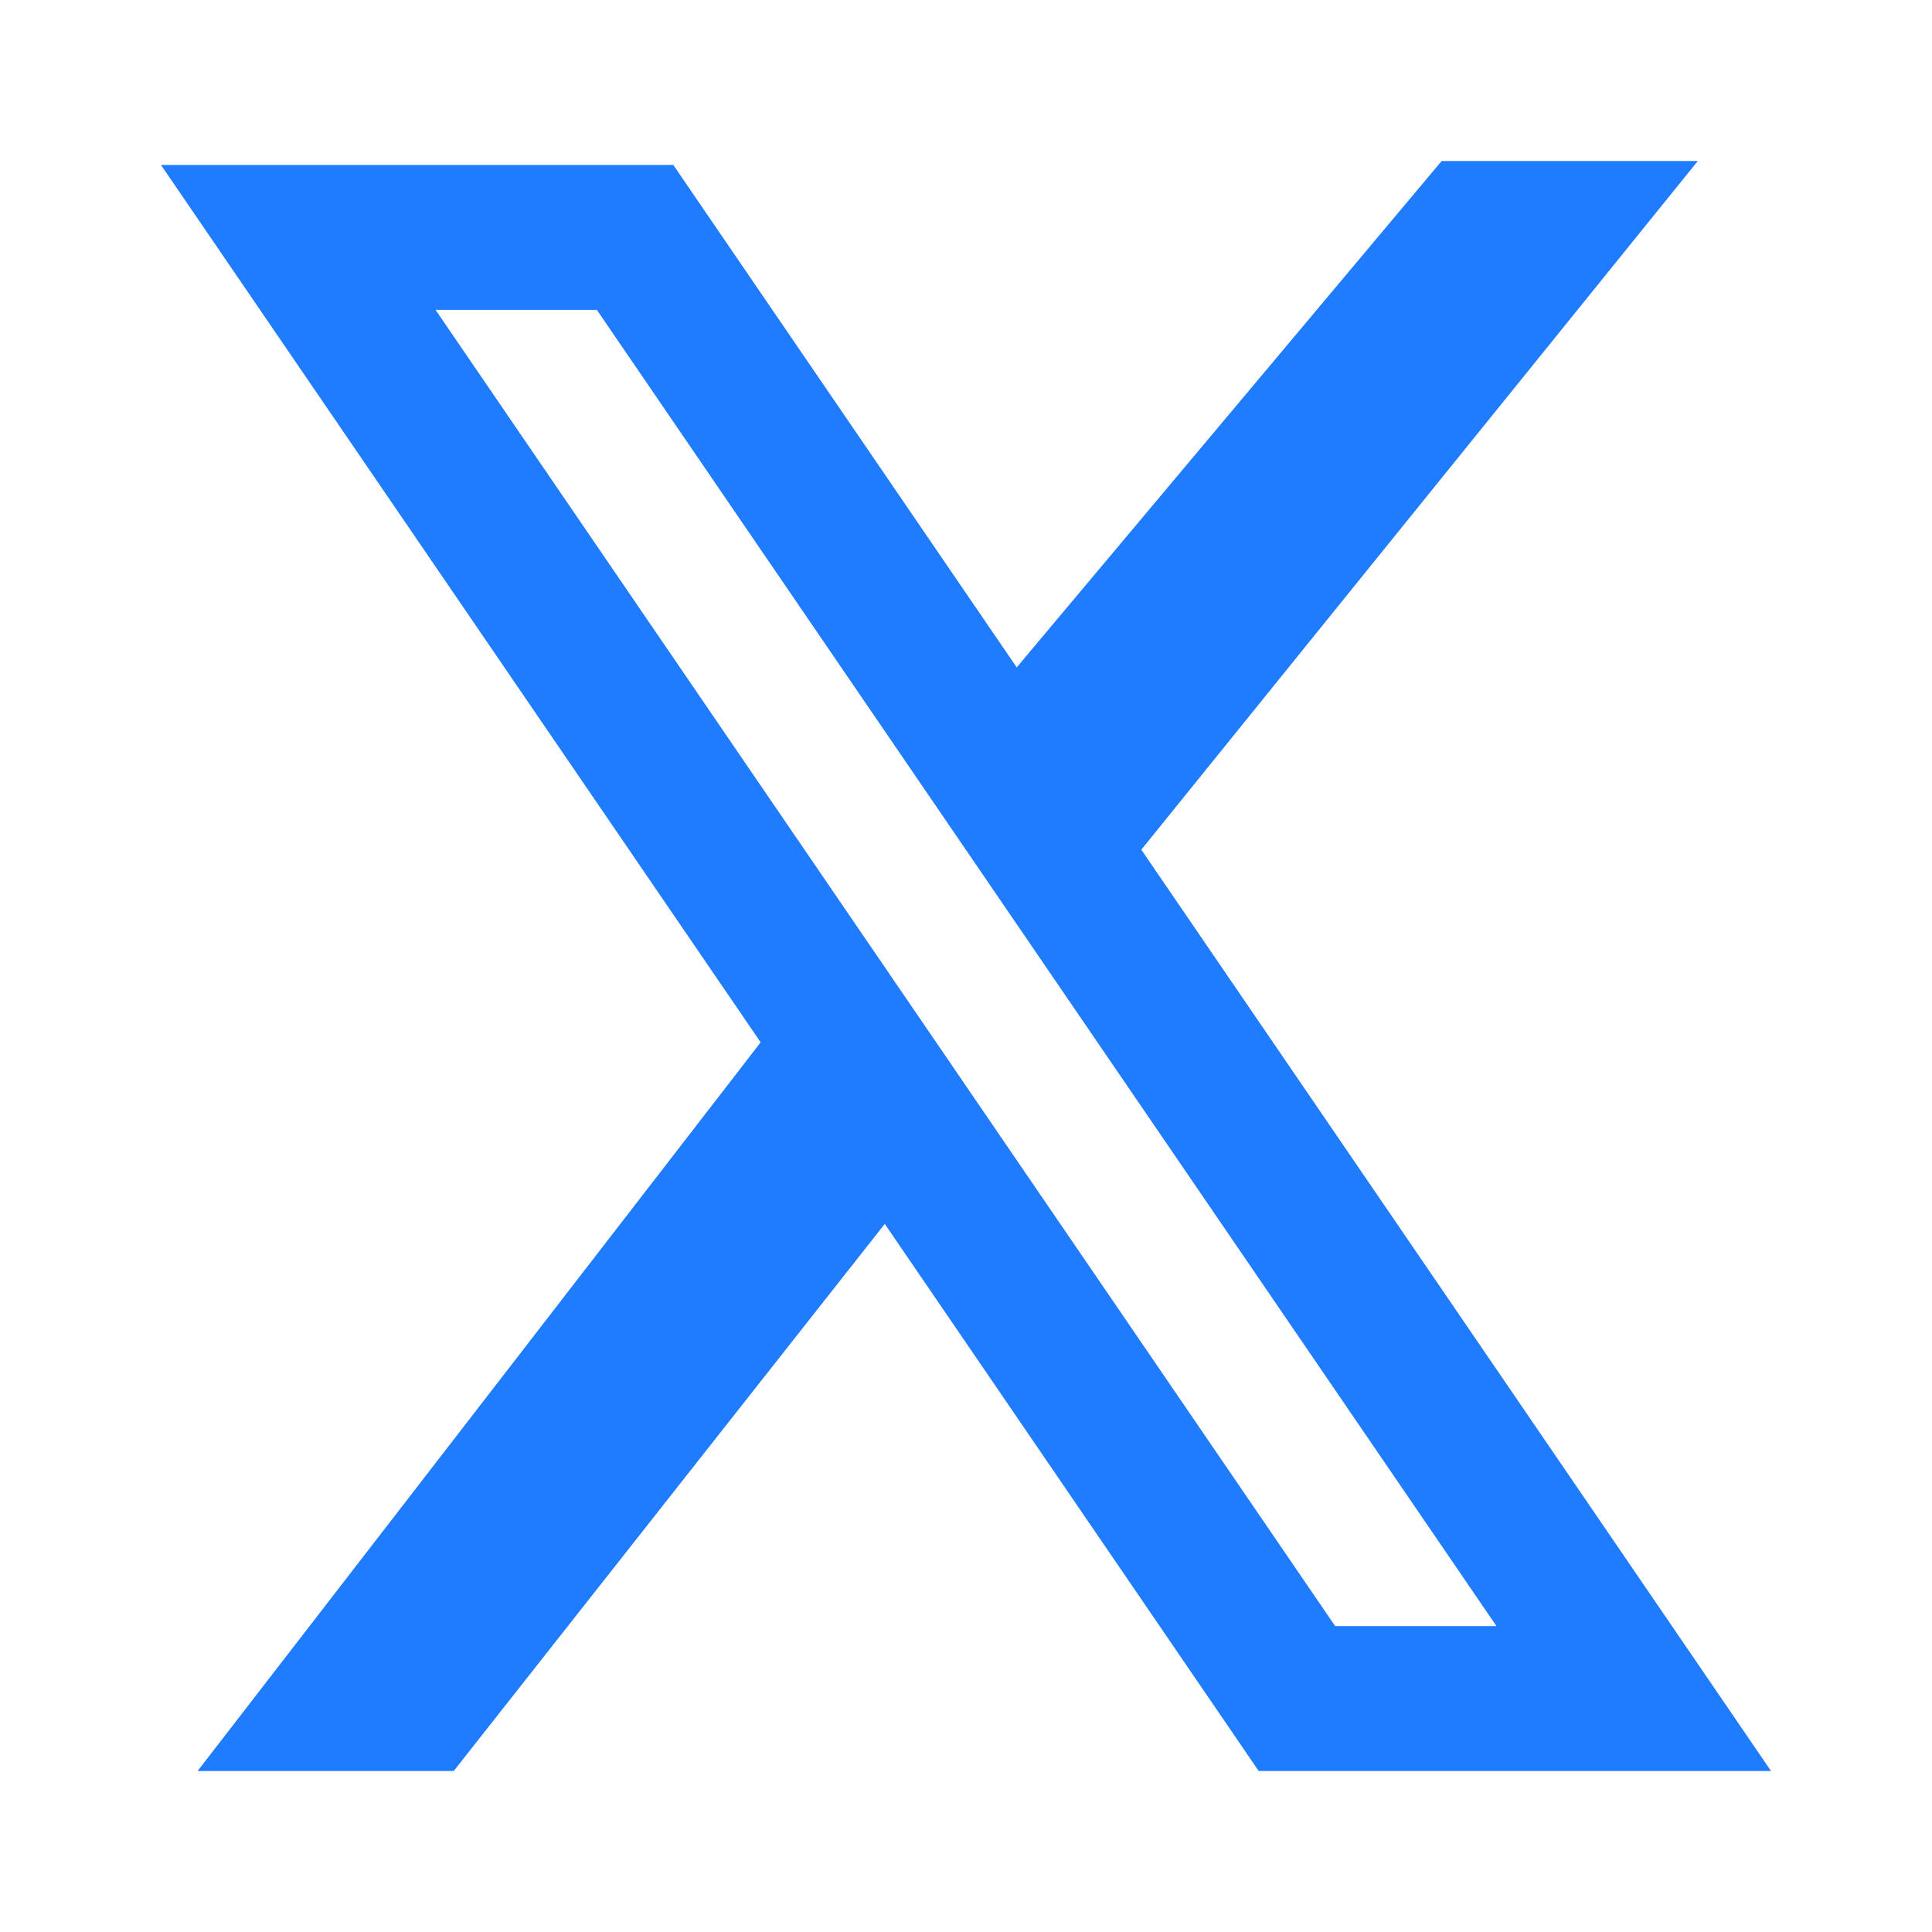
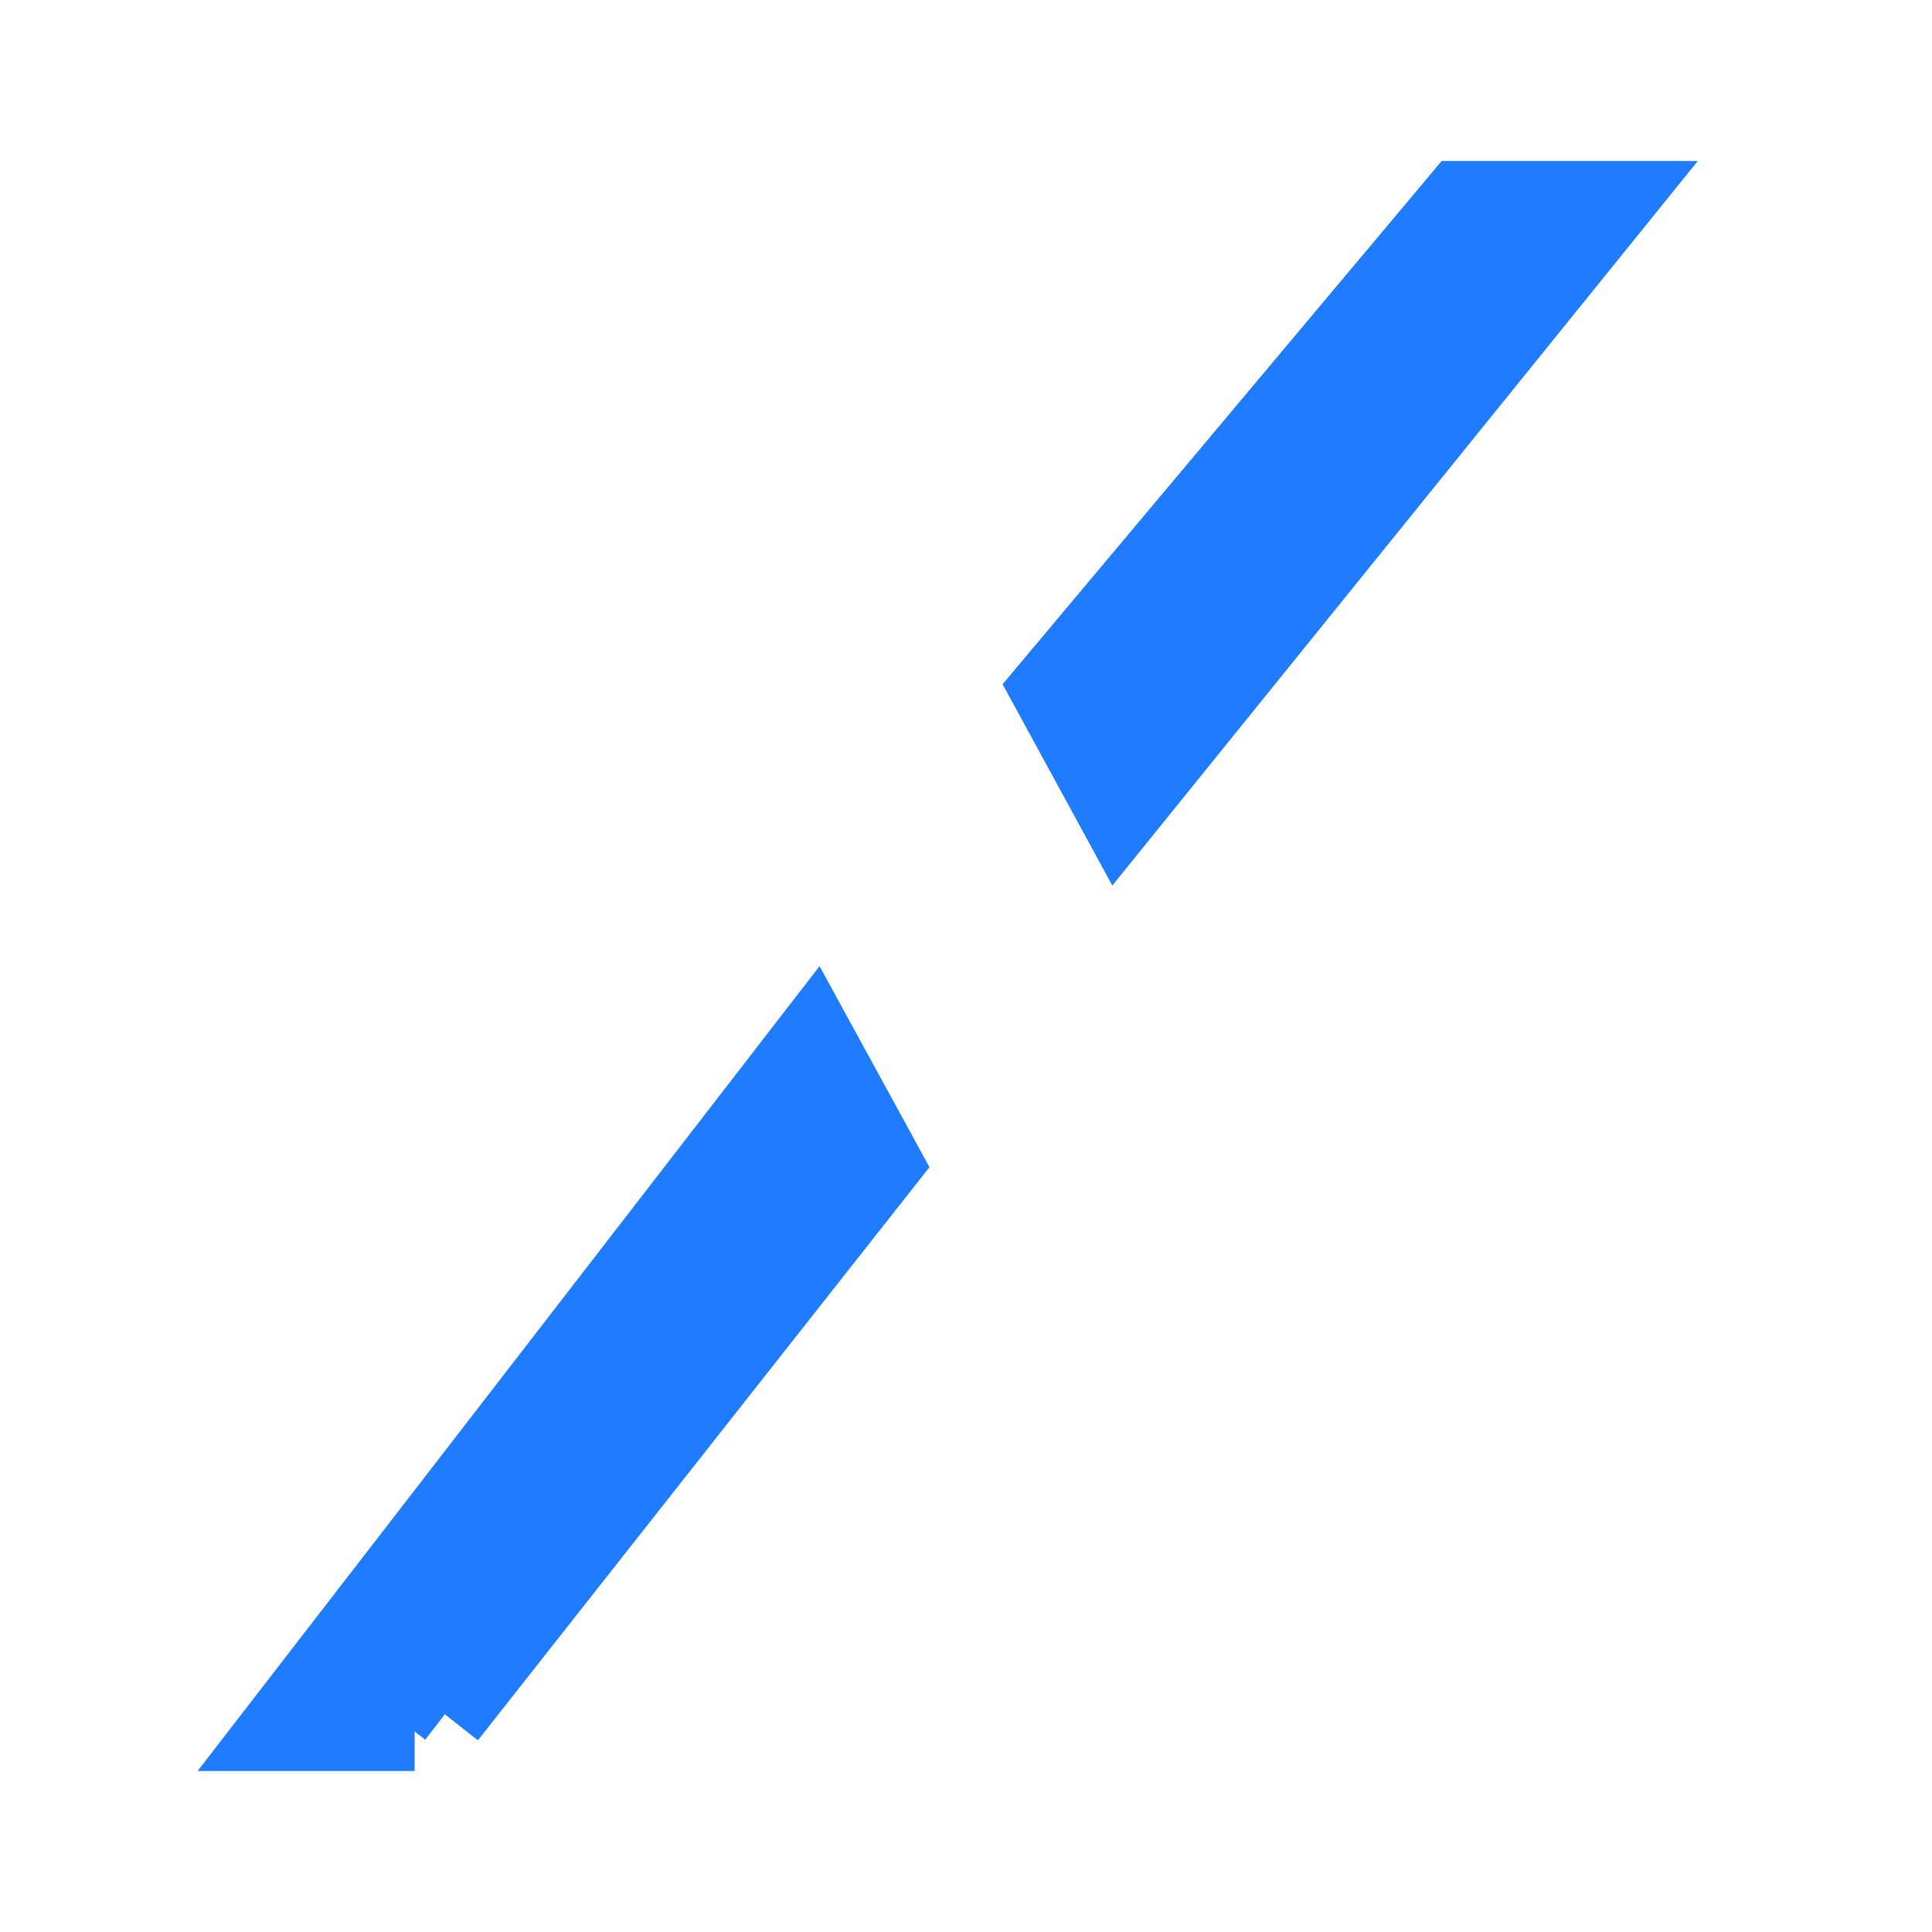
<svg xmlns="http://www.w3.org/2000/svg" width="24" height="24" viewBox="0 0 24 24" fill="none">
  <path d="M13.659 8.62L18.375 3H18.997L13.98 9.209L13.659 8.62Z" stroke="#1F7CFF" stroke-width="2" />
-   <path d="M5.151 21H4.491L10.037 13.823L10.352 14.399L5.151 21Z" stroke="#1F7CFF" stroke-width="2" />
-   <path d="M16.111 21.1L3.705 2.949H7.889L20.295 21.1H16.111Z" stroke="#1F7CFF" stroke-width="1.8" />
+   <path d="M5.151 21H4.491L10.037 13.823L10.352 14.399L5.151 21" stroke="#1F7CFF" stroke-width="2" />
</svg>